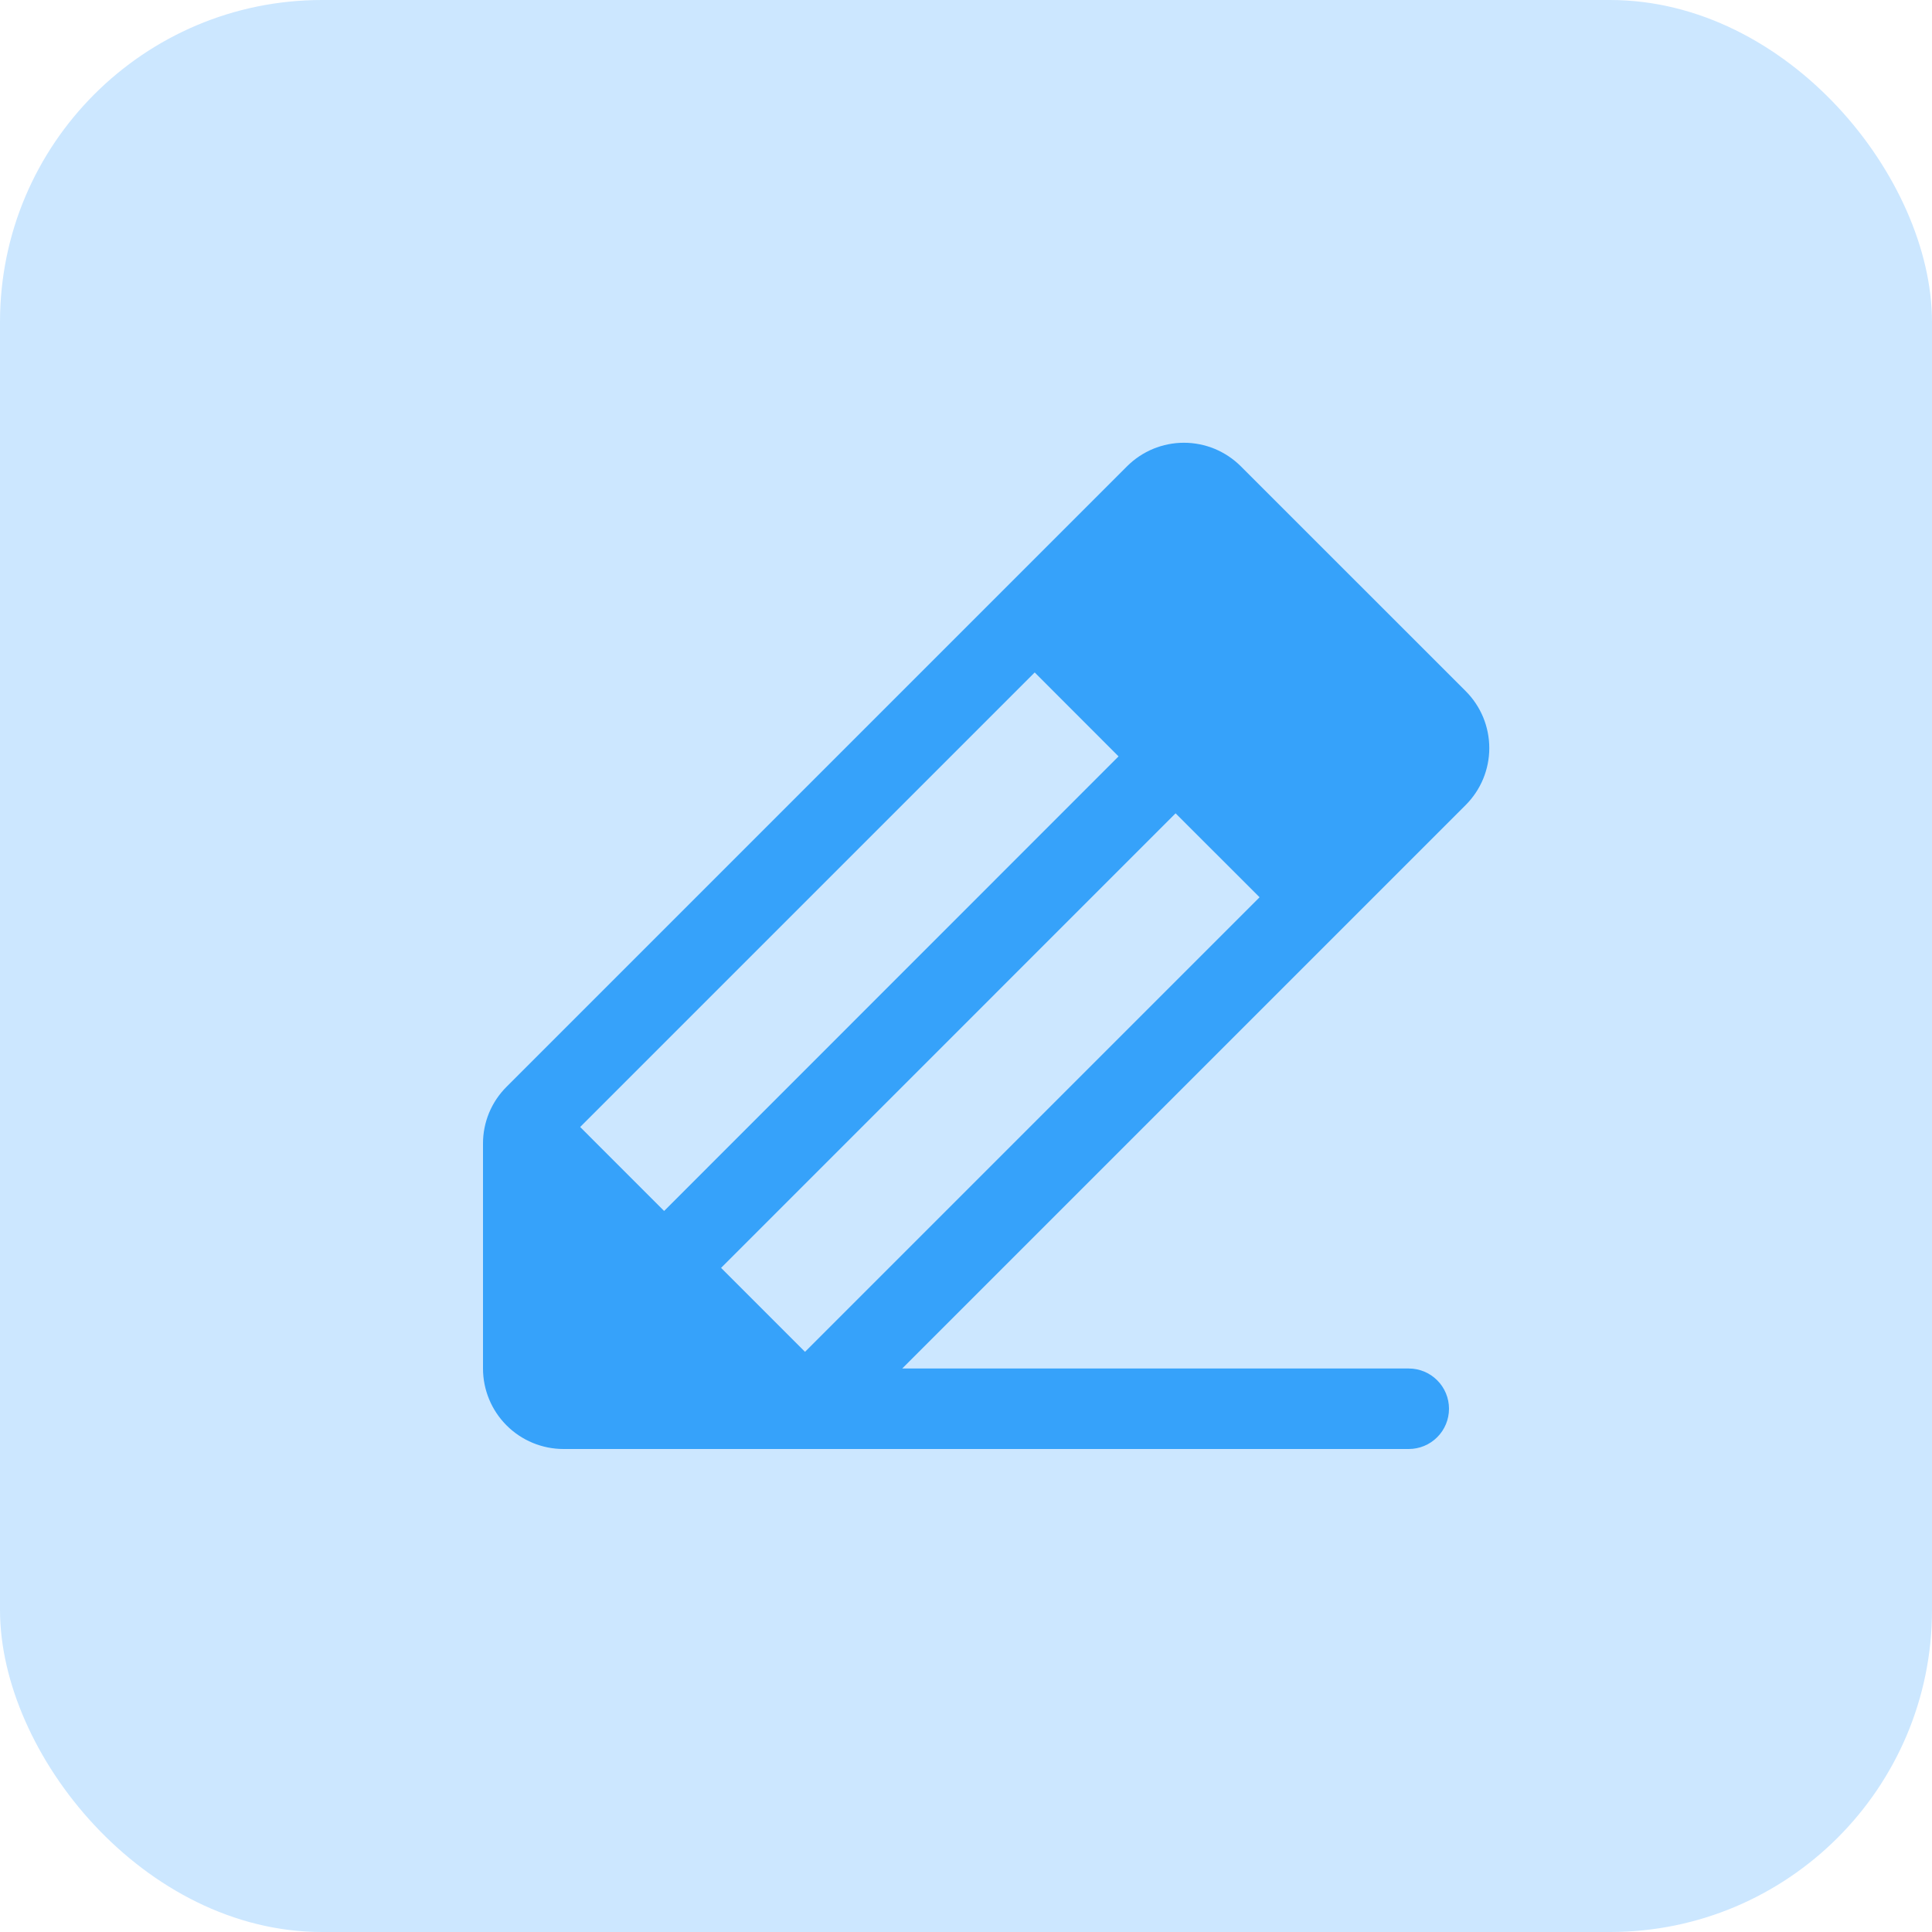
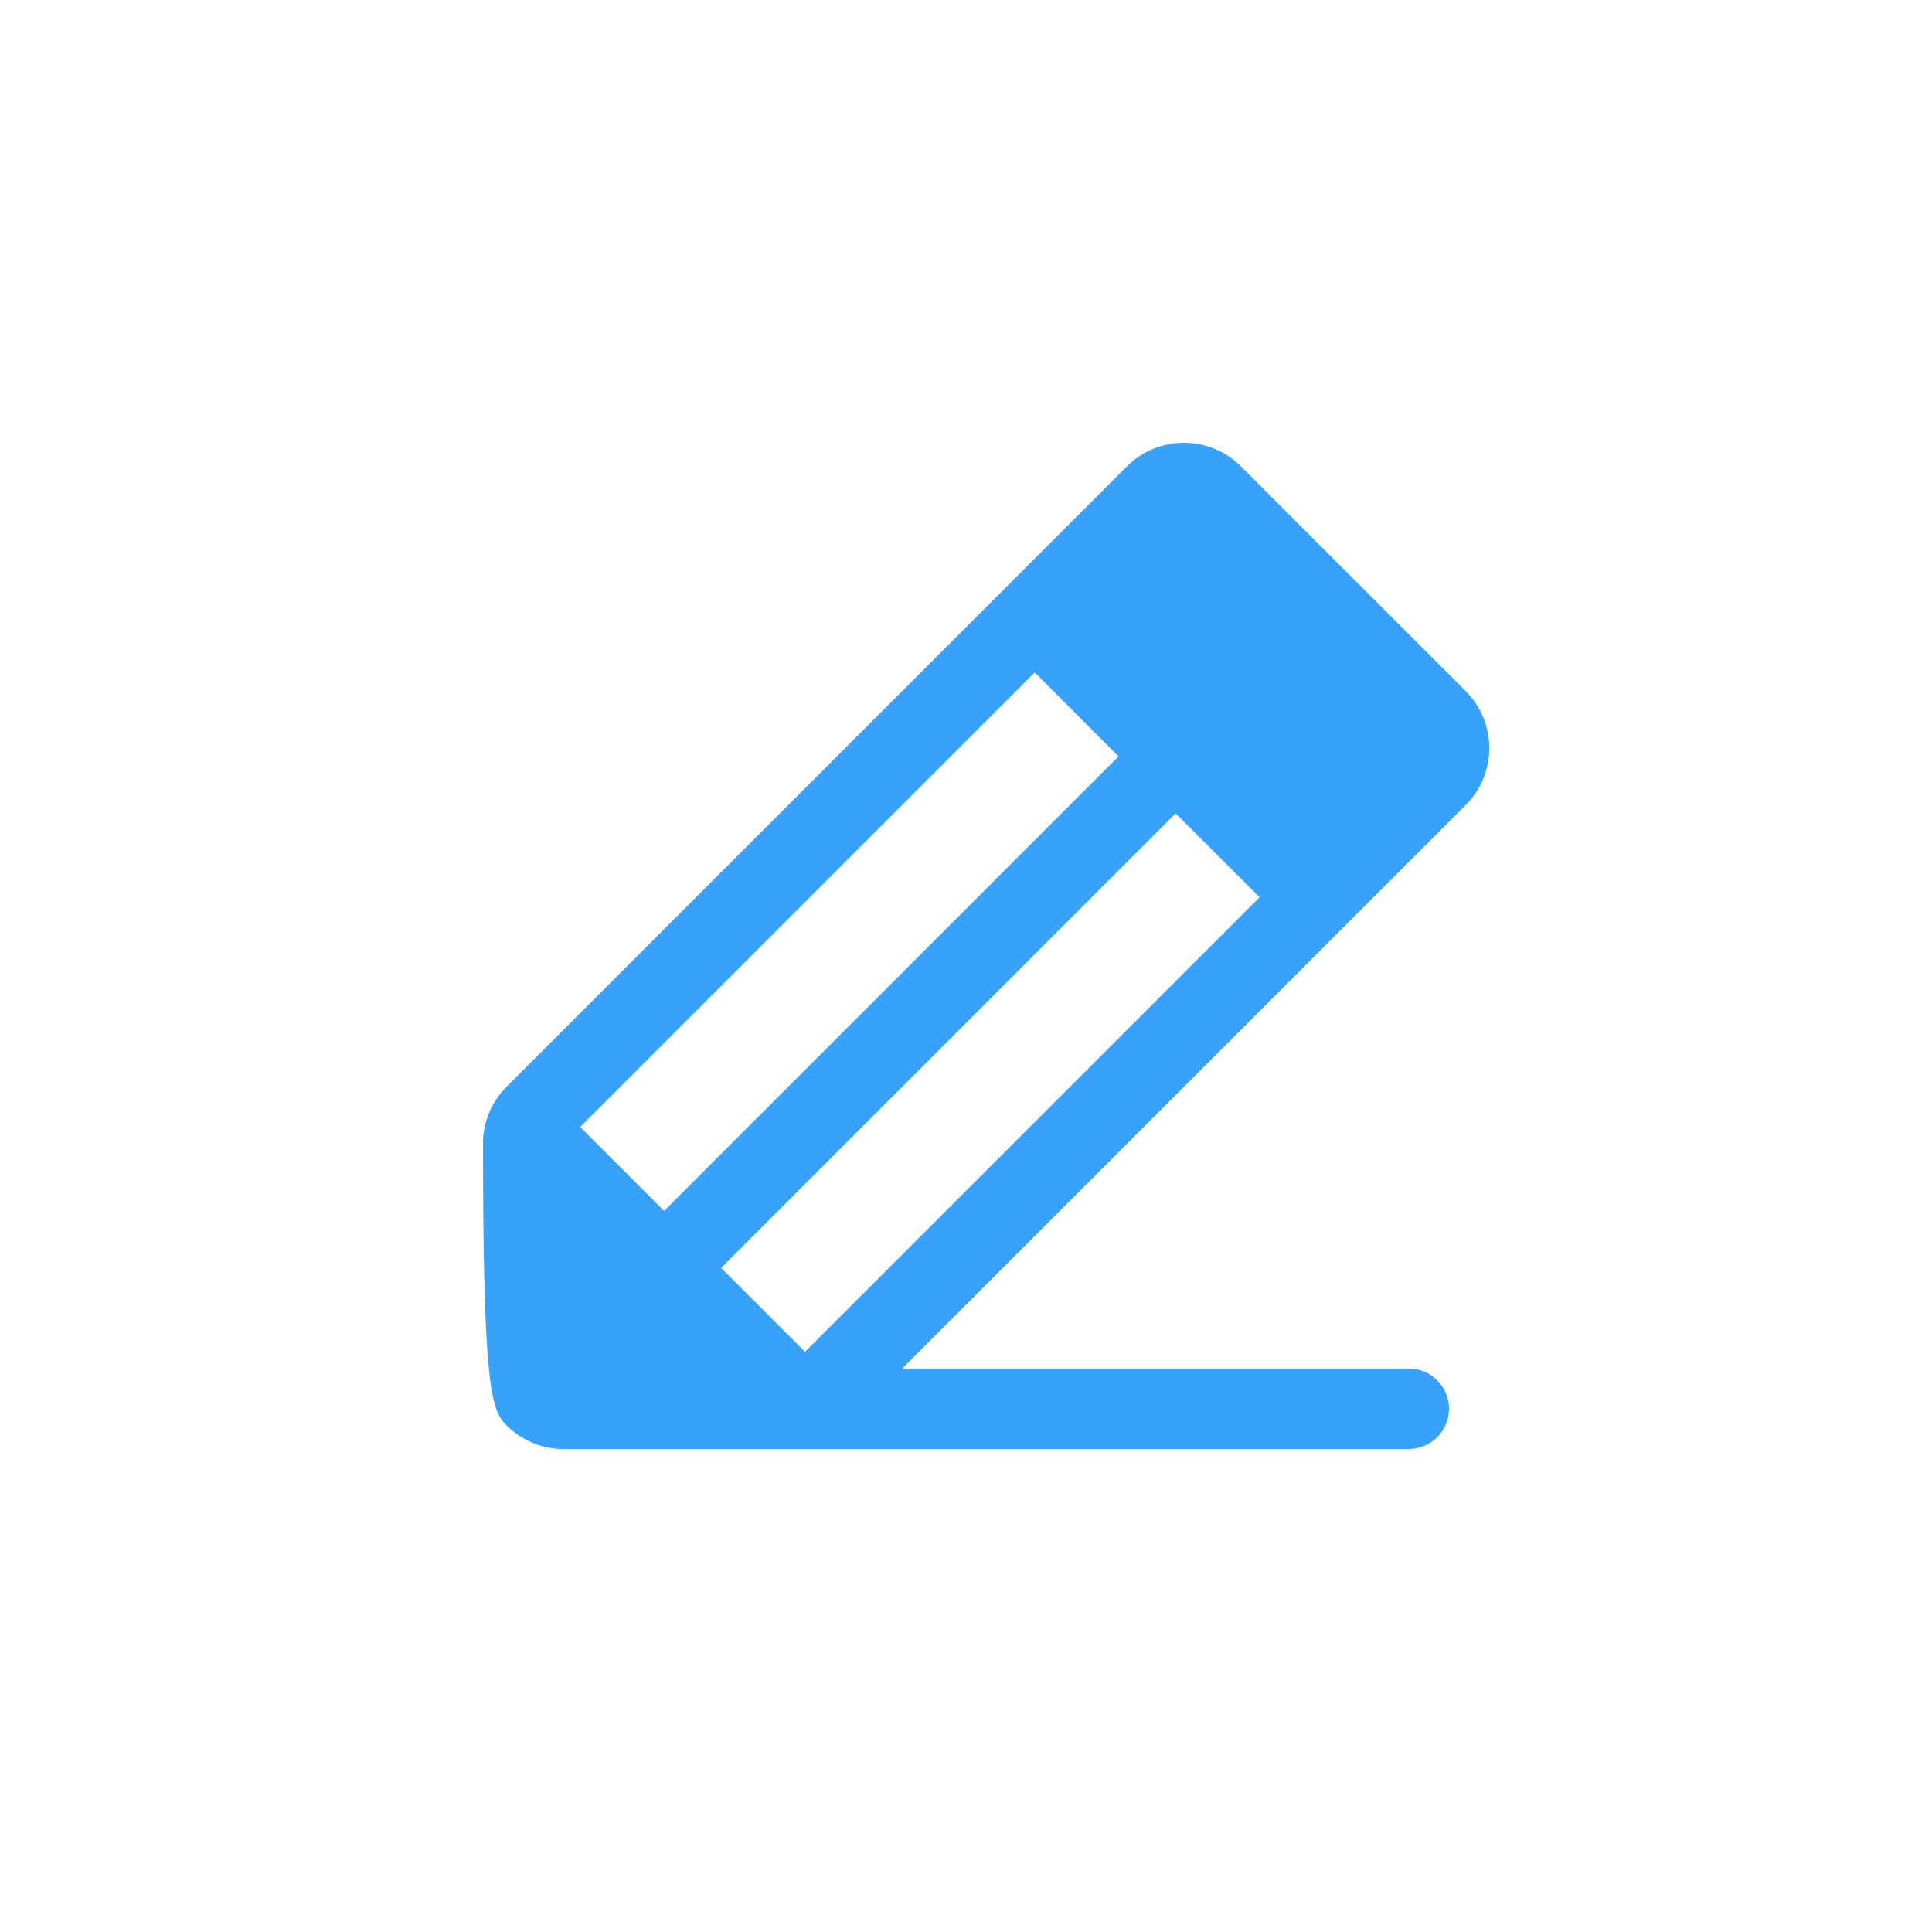
<svg xmlns="http://www.w3.org/2000/svg" width="48" height="48" viewBox="0 0 48 48" fill="none">
-   <rect width="48" height="48" rx="8" fill="#CCE7FF" />
-   <path d="M36.415 17.171L30.829 11.586C30.643 11.4 30.422 11.253 30.18 11.152C29.937 11.052 29.677 11 29.414 11C29.152 11 28.892 11.052 28.649 11.152C28.406 11.253 28.186 11.4 28 11.586L12.586 27C12.4 27.185 12.252 27.405 12.151 27.648C12.051 27.891 11.999 28.151 12 28.414V34C12 34.53 12.211 35.039 12.586 35.414C12.961 35.789 13.47 36 14 36H35C35.265 36 35.52 35.895 35.707 35.707C35.895 35.52 36 35.265 36 35C36 34.735 35.895 34.48 35.707 34.293C35.52 34.105 35.265 34 35 34H22.415L36.415 20C36.601 19.814 36.748 19.594 36.849 19.351C36.949 19.108 37.001 18.848 37.001 18.586C37.001 18.323 36.949 18.063 36.849 17.82C36.748 17.577 36.601 17.357 36.415 17.171ZM17.915 31.5L29.207 20.207L31.294 22.292L20 33.586L17.915 31.5ZM27.79 18.792L16.5 30.086L14.414 28L25.707 16.707L27.79 18.792Z" fill="#36A2FA" />
+   <path d="M36.415 17.171L30.829 11.586C30.643 11.4 30.422 11.253 30.18 11.152C29.937 11.052 29.677 11 29.414 11C29.152 11 28.892 11.052 28.649 11.152C28.406 11.253 28.186 11.4 28 11.586L12.586 27C12.4 27.185 12.252 27.405 12.151 27.648C12.051 27.891 11.999 28.151 12 28.414C12 34.53 12.211 35.039 12.586 35.414C12.961 35.789 13.47 36 14 36H35C35.265 36 35.52 35.895 35.707 35.707C35.895 35.52 36 35.265 36 35C36 34.735 35.895 34.48 35.707 34.293C35.52 34.105 35.265 34 35 34H22.415L36.415 20C36.601 19.814 36.748 19.594 36.849 19.351C36.949 19.108 37.001 18.848 37.001 18.586C37.001 18.323 36.949 18.063 36.849 17.82C36.748 17.577 36.601 17.357 36.415 17.171ZM17.915 31.5L29.207 20.207L31.294 22.292L20 33.586L17.915 31.5ZM27.79 18.792L16.5 30.086L14.414 28L25.707 16.707L27.79 18.792Z" fill="#36A2FA" />
</svg>